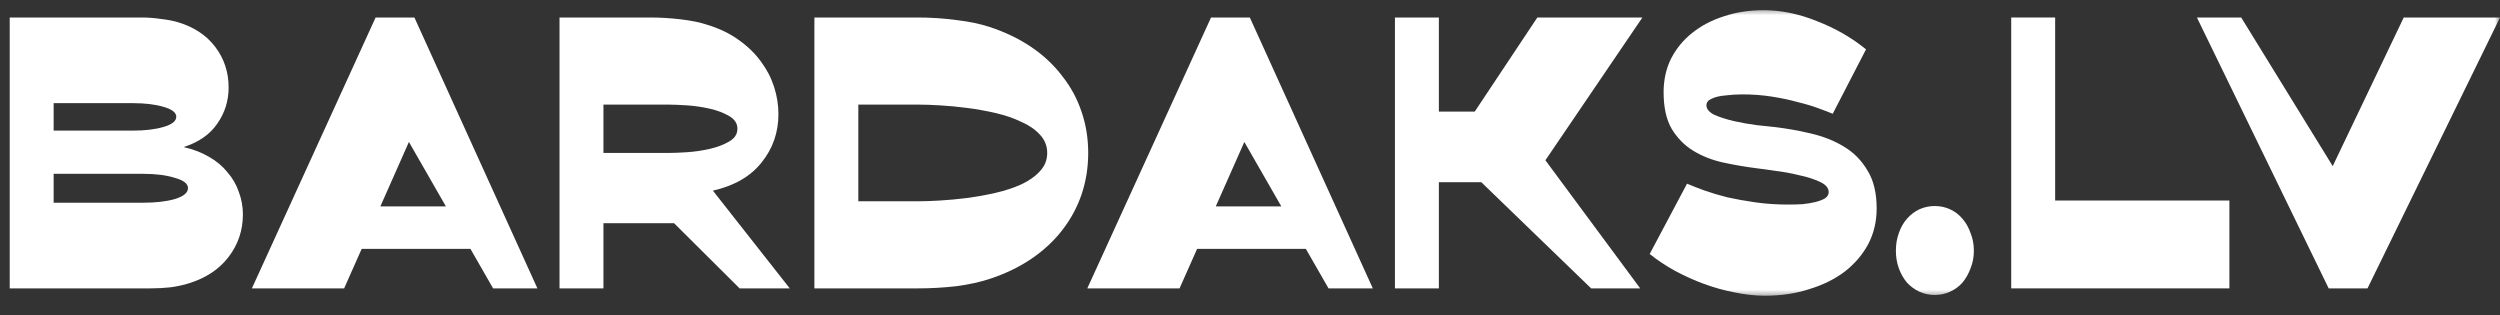
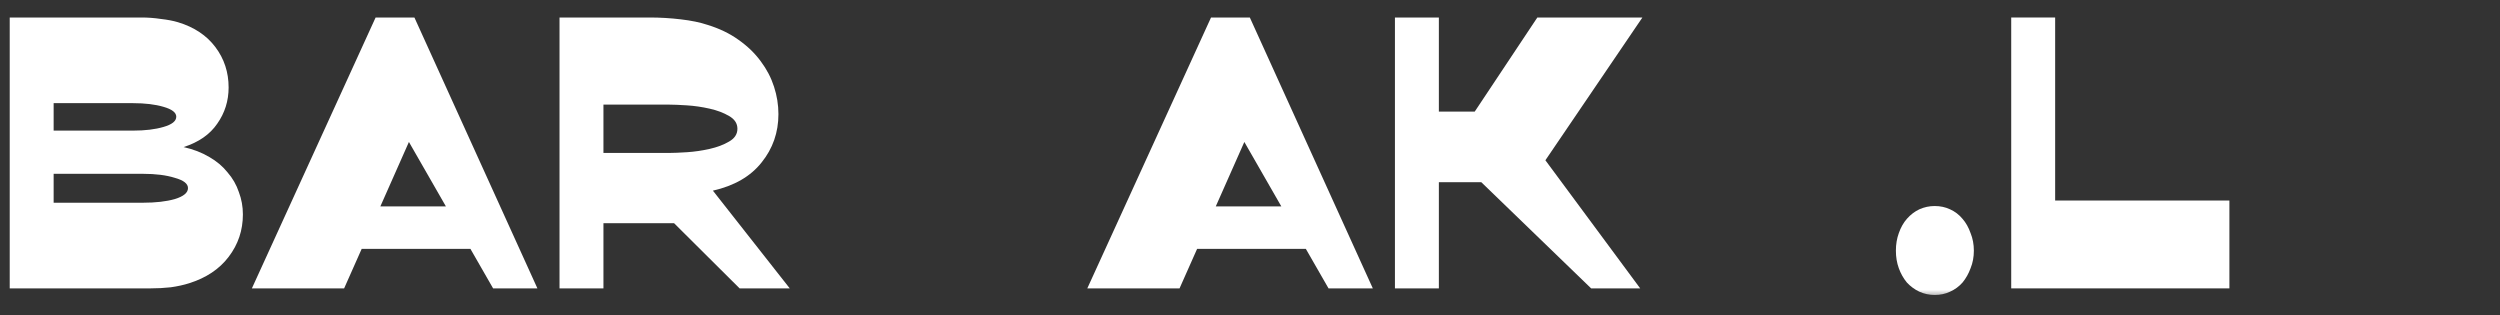
<svg xmlns="http://www.w3.org/2000/svg" width="246" height="31" viewBox="0 0 246 31" fill="none">
  <rect x="0" y="0" width="246" height="31" fill="#333333" stroke="none" />
  <mask id="mask0_188_4492" style="mask-type:luminance" maskUnits="userSpaceOnUse" x="0" y="0" width="246" height="30">
    <path d="M246 0.683H0V29.383H246V0.683Z" fill="white" />
  </mask>
  <g mask="url(#mask0_188_4492)">
    <path d="M5.278 10.151V12.852H13.095C14.271 12.852 15.268 12.732 16.084 12.492C16.925 12.252 17.345 11.916 17.345 11.484C17.345 11.075 16.925 10.751 16.084 10.511C15.268 10.271 14.271 10.151 13.095 10.151H5.278ZM5.278 17.103V19.948H14.067C15.316 19.948 16.36 19.828 17.201 19.588C18.066 19.324 18.498 18.964 18.498 18.508C18.498 18.075 18.066 17.739 17.201 17.499C16.36 17.235 15.316 17.103 14.067 17.103H5.278ZM0.956 1.722H13.923C14.572 1.722 15.208 1.77 15.832 1.866C16.481 1.938 17.045 2.046 17.525 2.19C19.11 2.671 20.335 3.487 21.199 4.64C22.064 5.792 22.496 7.113 22.496 8.602C22.496 9.923 22.124 11.111 21.379 12.168C20.659 13.225 19.554 13.993 18.066 14.473C19.026 14.689 19.867 15.014 20.587 15.446C21.307 15.854 21.908 16.358 22.388 16.959C22.892 17.535 23.264 18.183 23.505 18.904C23.769 19.6 23.901 20.332 23.901 21.101C23.901 22.662 23.433 24.055 22.496 25.279C21.584 26.48 20.287 27.344 18.606 27.873C18.078 28.041 17.477 28.173 16.805 28.269C16.157 28.341 15.484 28.377 14.788 28.377H0.956V1.722Z" fill="white" />
    <path d="M43.876 20.308L40.238 13.969L37.428 20.308H43.876ZM35.591 24.487L33.862 28.377H24.785L36.96 1.722H40.778L52.881 28.377H48.522L46.289 24.487H35.591Z" fill="white" />
    <path d="M59.379 10.295V15.05H65.863C66.271 15.05 66.847 15.025 67.592 14.978C68.336 14.93 69.08 14.822 69.825 14.653C70.569 14.485 71.206 14.245 71.734 13.933C72.286 13.621 72.562 13.2 72.562 12.672C72.562 12.144 72.286 11.724 71.734 11.412C71.206 11.099 70.569 10.859 69.825 10.691C69.08 10.523 68.336 10.415 67.592 10.367C66.847 10.319 66.271 10.295 65.863 10.295H59.379ZM55.057 1.722H63.918C64.95 1.722 65.971 1.782 66.979 1.902C68.012 2.022 68.888 2.202 69.609 2.443C70.785 2.803 71.806 3.295 72.671 3.919C73.559 4.544 74.291 5.252 74.868 6.045C75.444 6.813 75.876 7.641 76.164 8.53C76.453 9.418 76.597 10.319 76.597 11.231C76.597 13.032 76.044 14.617 74.94 15.986C73.859 17.355 72.262 18.279 70.149 18.76L77.713 28.377H72.778L66.331 21.965H59.379V28.377H55.057V1.722Z" fill="white" />
-     <path d="M84.459 19.804H90.475C91.003 19.804 91.675 19.78 92.492 19.732C93.332 19.684 94.221 19.6 95.157 19.48C96.094 19.36 97.03 19.192 97.967 18.976C98.903 18.76 99.744 18.483 100.488 18.147C101.256 17.787 101.869 17.355 102.325 16.851C102.805 16.346 103.045 15.746 103.045 15.05C103.045 14.353 102.805 13.753 102.325 13.249C101.869 12.744 101.256 12.324 100.488 11.988C99.744 11.628 98.903 11.339 97.967 11.123C97.03 10.907 96.094 10.739 95.157 10.619C94.221 10.499 93.332 10.415 92.492 10.367C91.675 10.319 91.003 10.295 90.475 10.295H84.459V19.804ZM90.294 1.722C91.591 1.722 92.864 1.806 94.112 1.974C95.361 2.118 96.454 2.347 97.39 2.659C98.927 3.163 100.296 3.823 101.497 4.64C102.697 5.456 103.706 6.405 104.522 7.485C105.363 8.542 105.999 9.719 106.431 11.015C106.864 12.288 107.08 13.633 107.08 15.05C107.08 16.466 106.864 17.823 106.431 19.12C105.999 20.393 105.363 21.569 104.522 22.65C103.706 23.706 102.697 24.643 101.497 25.459C100.296 26.276 98.927 26.936 97.39 27.441C96.454 27.753 95.361 27.993 94.112 28.161C92.864 28.305 91.591 28.377 90.294 28.377H80.137V1.722H90.294Z" fill="white" />
    <path d="M126.081 20.308L122.443 13.969L119.633 20.308H126.081ZM117.796 24.487L116.067 28.377H106.99L119.165 1.722H122.983L135.086 28.377H130.727L128.494 24.487H117.796Z" fill="white" />
    <path d="M145.115 10.979L151.274 1.722H161.612L152.067 15.77L161.396 28.377H156.569L145.762 17.931H141.584V28.377H137.262V1.722H141.584V10.979H145.115Z" fill="white" />
-     <path d="M180.34 11.196C180.004 11.052 179.535 10.871 178.935 10.655C178.358 10.439 177.675 10.235 176.882 10.043C176.114 9.827 175.261 9.647 174.325 9.503C173.412 9.359 172.452 9.287 171.443 9.287C170.866 9.287 170.302 9.323 169.75 9.395C169.198 9.443 168.753 9.551 168.417 9.719C168.081 9.863 167.913 10.079 167.913 10.367C167.913 10.727 168.177 11.04 168.706 11.304C169.258 11.544 169.895 11.748 170.615 11.916C171.36 12.084 172.103 12.216 172.848 12.312C173.593 12.384 174.157 12.444 174.541 12.492C175.789 12.636 177.015 12.852 178.215 13.141C179.439 13.429 180.52 13.861 181.457 14.437C182.417 15.014 183.185 15.794 183.762 16.779C184.362 17.739 184.663 18.988 184.663 20.525C184.663 21.798 184.387 22.962 183.835 24.019C183.281 25.051 182.513 25.952 181.529 26.72C180.544 27.465 179.379 28.041 178.034 28.449C176.714 28.881 175.261 29.098 173.676 29.098C172.715 29.098 171.719 28.989 170.687 28.773C169.679 28.581 168.681 28.305 167.697 27.945C166.713 27.585 165.752 27.152 164.816 26.648C163.903 26.144 163.075 25.592 162.33 24.991L166.004 18.075C166.46 18.268 167.012 18.484 167.661 18.724C168.334 18.964 169.09 19.192 169.93 19.408C170.795 19.6 171.731 19.768 172.74 19.912C173.749 20.057 174.83 20.129 175.982 20.129C176.438 20.129 176.895 20.117 177.35 20.093C177.831 20.044 178.263 19.973 178.647 19.876C179.031 19.78 179.344 19.66 179.584 19.516C179.823 19.348 179.944 19.144 179.944 18.904C179.944 18.496 179.655 18.16 179.08 17.895C178.526 17.631 177.854 17.415 177.063 17.247C176.293 17.055 175.513 16.911 174.722 16.815C173.929 16.695 173.317 16.611 172.883 16.562C171.756 16.419 170.638 16.226 169.534 15.986C168.454 15.746 167.481 15.362 166.616 14.834C165.752 14.305 165.044 13.585 164.491 12.672C163.963 11.76 163.699 10.559 163.699 9.07C163.699 7.87 163.939 6.777 164.42 5.793C164.924 4.808 165.607 3.968 166.472 3.271C167.361 2.551 168.405 1.998 169.606 1.614C170.806 1.206 172.115 1.002 173.533 1.002C175.261 1.002 177.015 1.362 178.792 2.083C180.593 2.779 182.201 3.703 183.617 4.856L180.34 11.196Z" fill="white" />
    <path d="M194.228 24.667C194.228 25.291 194.12 25.868 193.904 26.396C193.712 26.924 193.448 27.392 193.112 27.801C192.775 28.185 192.367 28.485 191.887 28.701C191.431 28.917 190.926 29.025 190.374 29.025C189.845 29.025 189.341 28.917 188.861 28.701C188.405 28.485 187.996 28.185 187.637 27.801C187.3 27.392 187.035 26.924 186.844 26.396C186.651 25.868 186.556 25.291 186.556 24.667C186.556 24.043 186.651 23.466 186.844 22.938C187.035 22.386 187.3 21.917 187.637 21.533C187.996 21.125 188.405 20.813 188.861 20.597C189.341 20.381 189.845 20.273 190.374 20.273C190.926 20.273 191.431 20.381 191.887 20.597C192.367 20.813 192.775 21.125 193.112 21.533C193.448 21.917 193.712 22.386 193.904 22.938C194.12 23.466 194.228 24.043 194.228 24.667Z" fill="white" />
    <path d="M197.904 28.377V1.722H202.227V19.732H219.373V28.377H197.904Z" fill="white" />
-     <path d="M236.527 1.722H246.001L232.961 28.377H229.143L216.176 1.722H220.534L229.539 16.346L236.527 1.722Z" fill="white" />
  </g>
</svg>